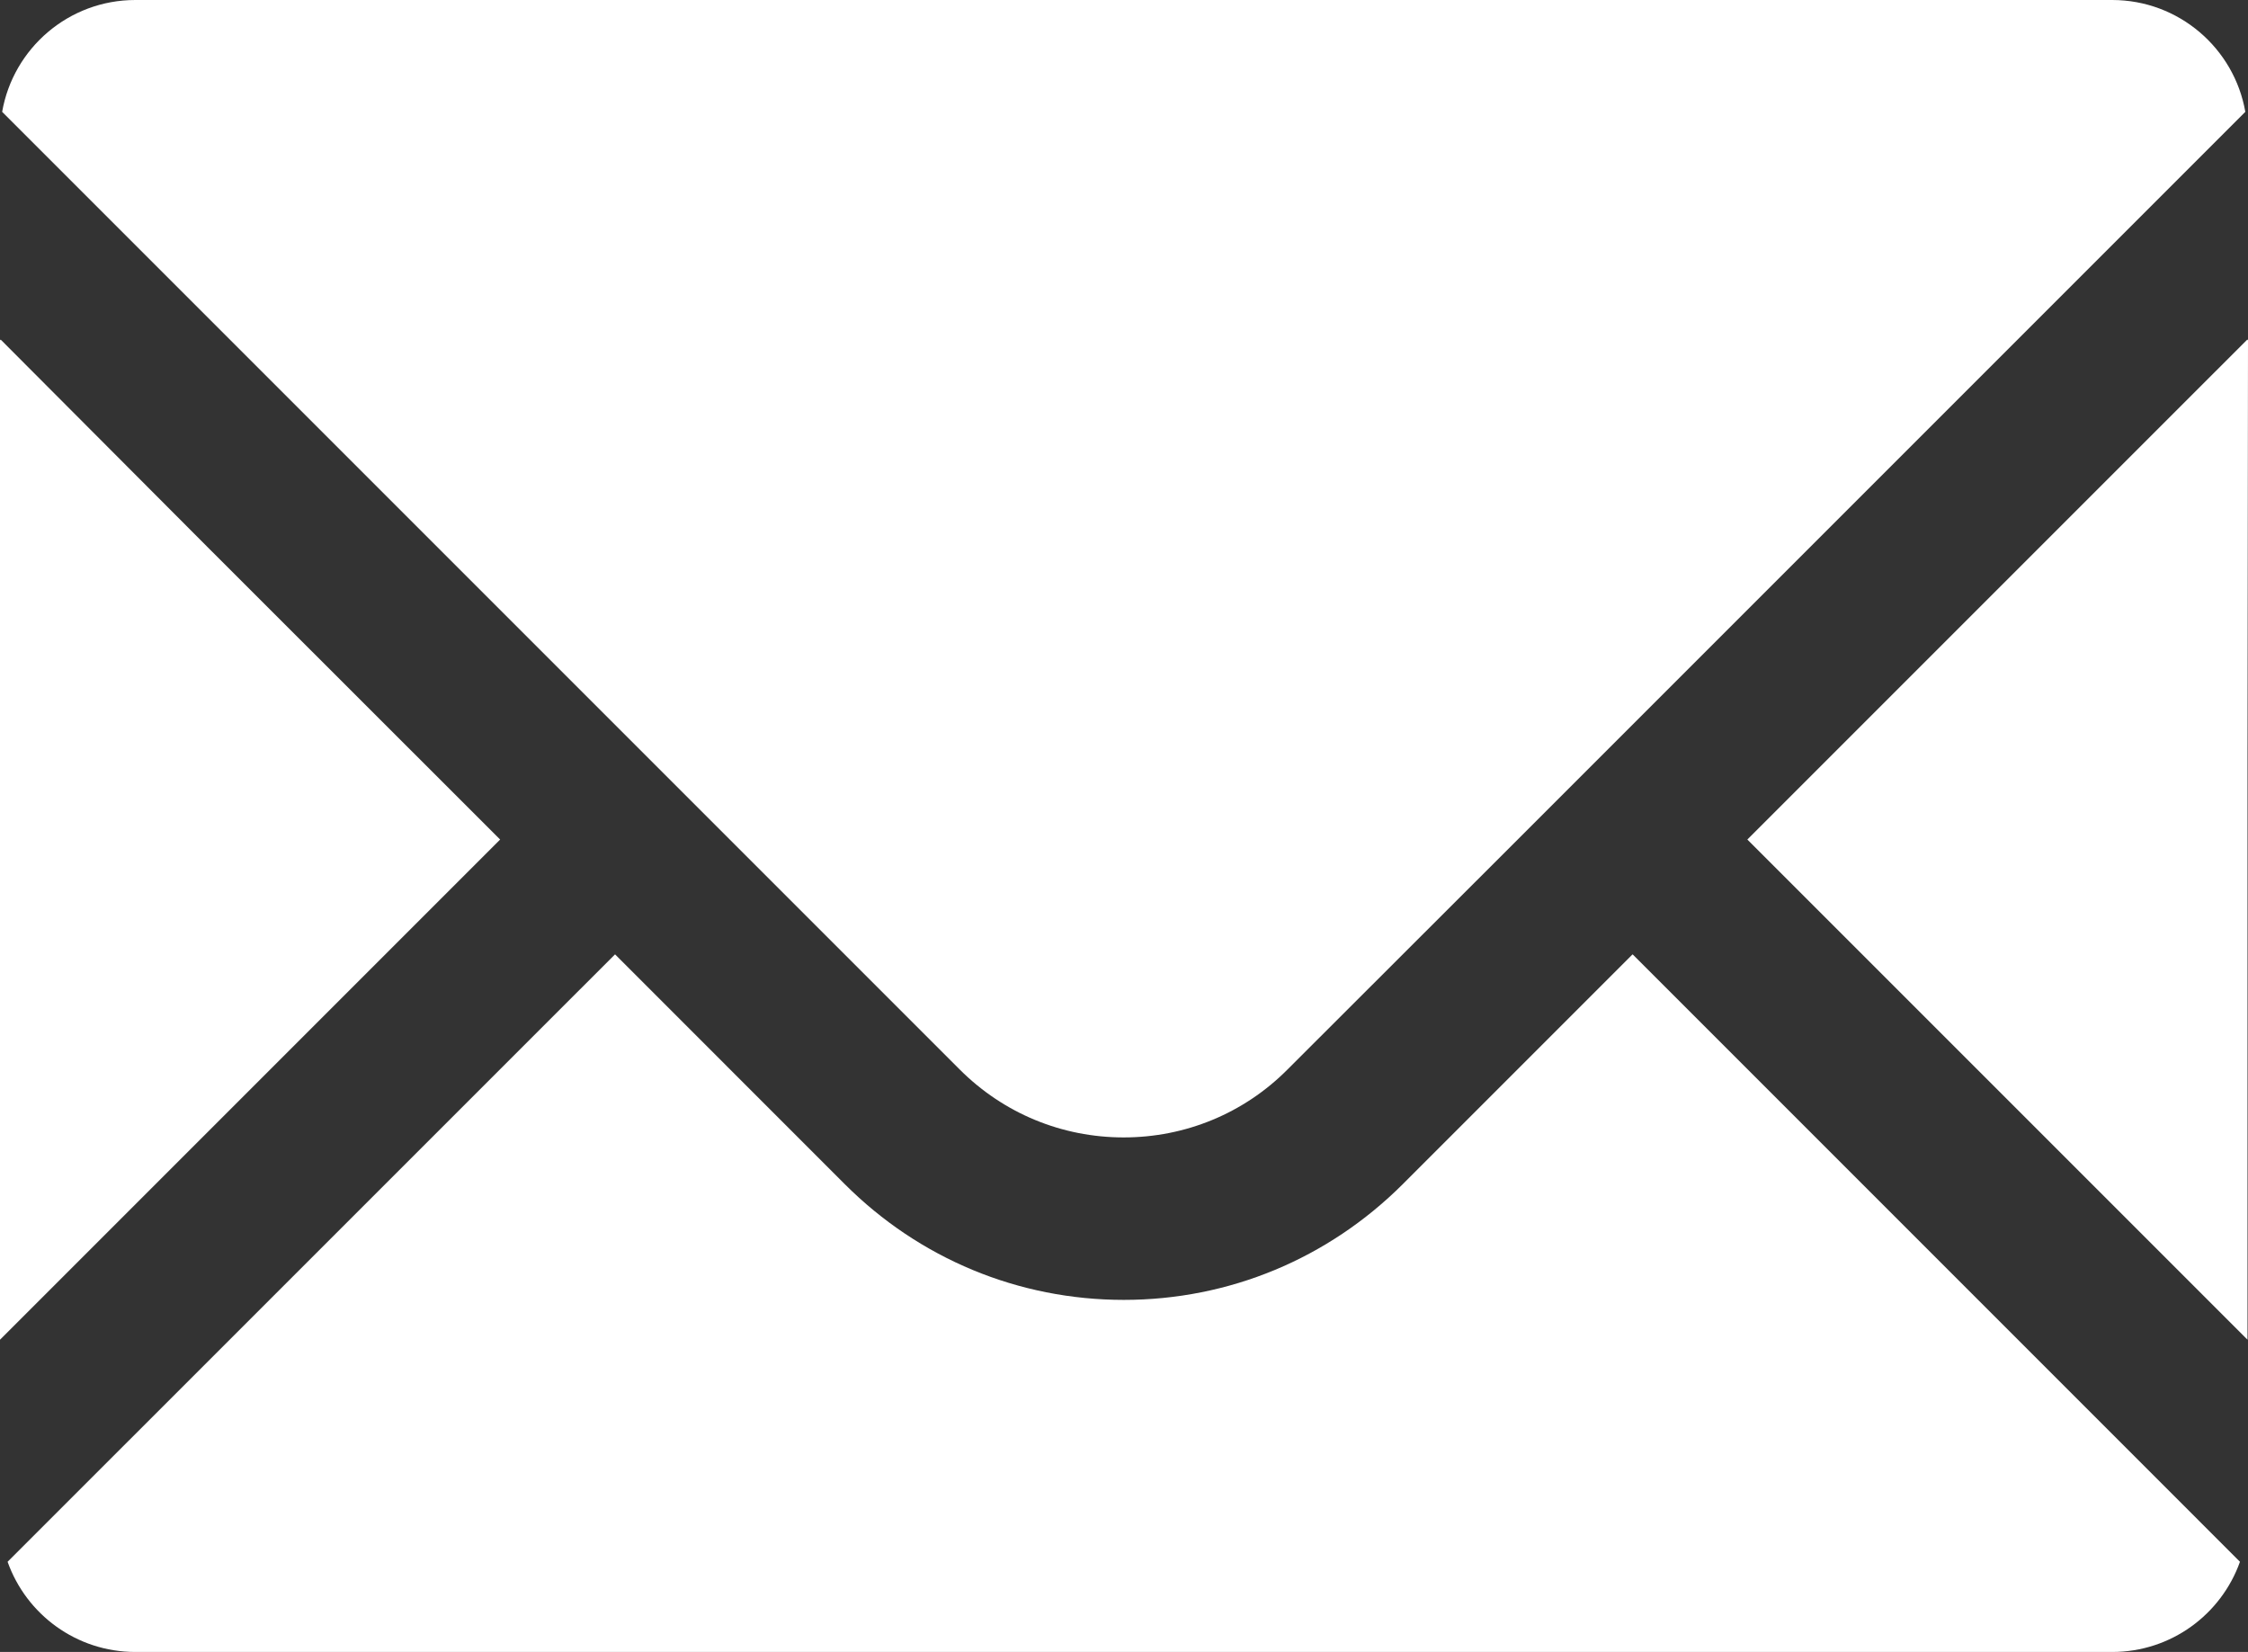
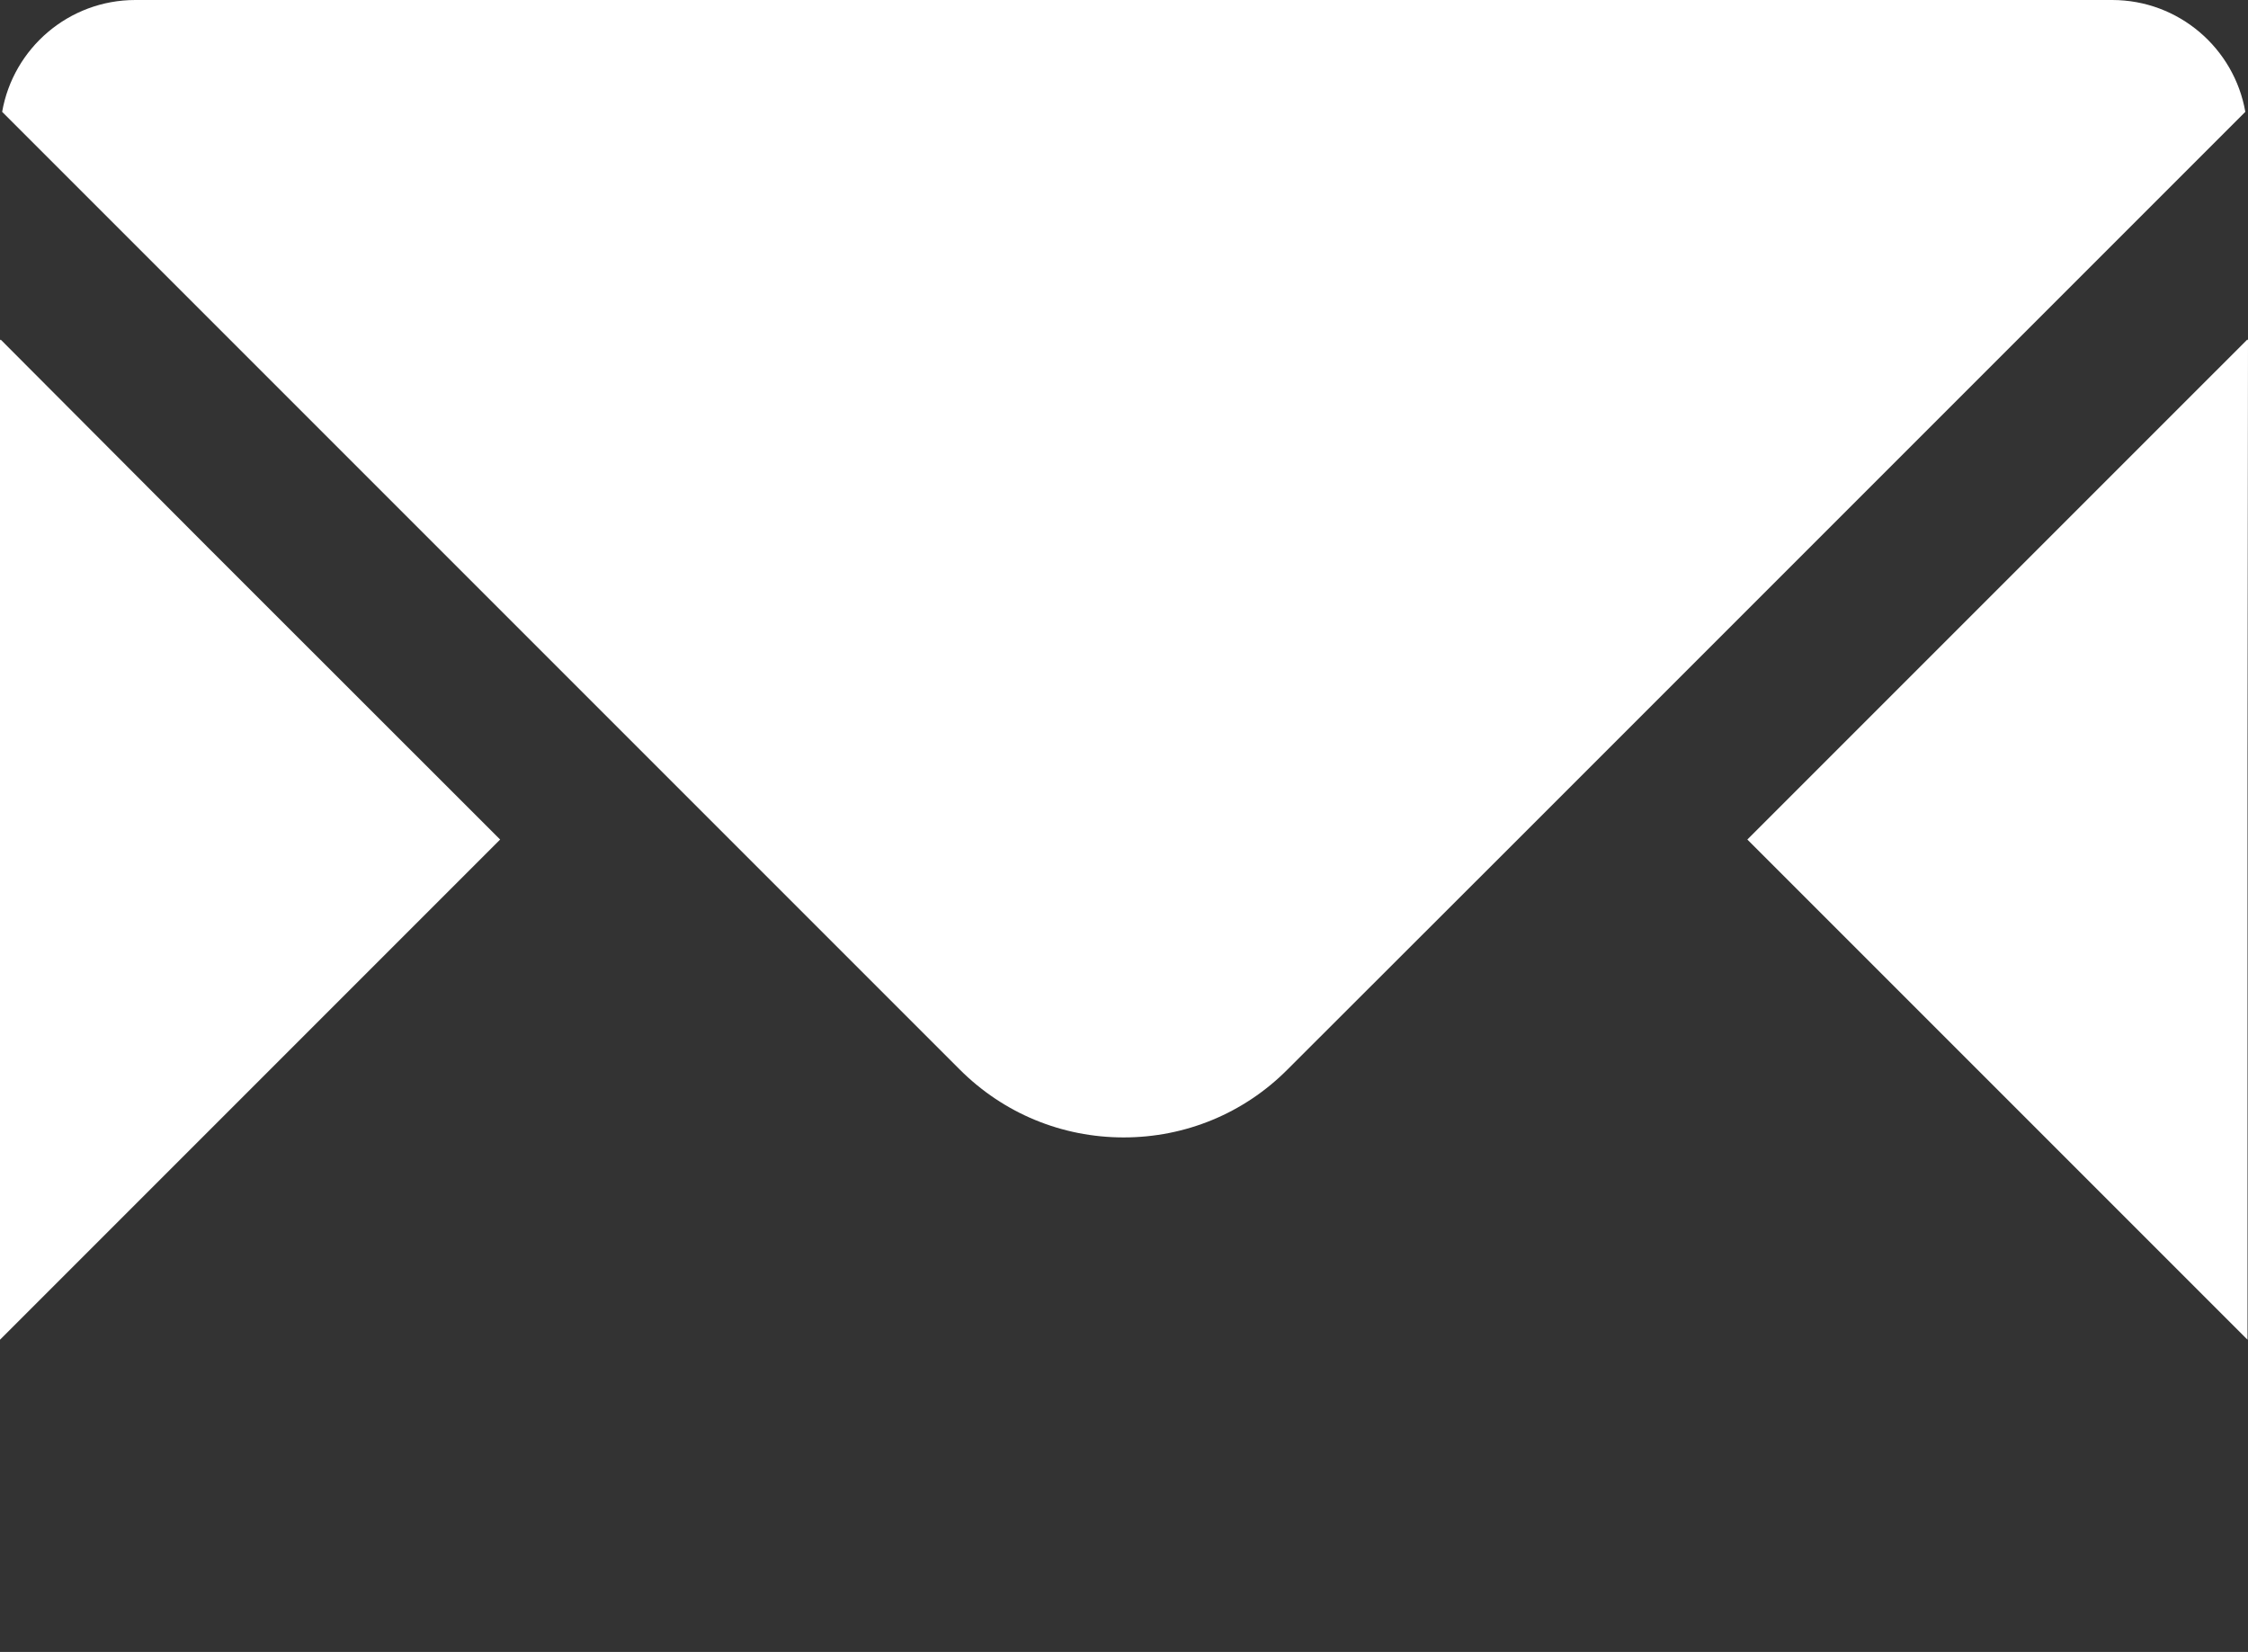
<svg xmlns="http://www.w3.org/2000/svg" id="_レイヤー_2" data-name="レイヤー 2" viewBox="0 0 512 376.2">
  <rect x="0" y="0" width="512" height="376.2" fill="#333333" stroke="none" />
  <defs>
    <style>
      .cls-1 {
        fill: #fff;
      }
    </style>
  </defs>
  <g id="_10" data-name="10">
    <g>
      <path class="cls-1" d="M255.94,259.03c14.06,0,27.38-5.49,37.31-15.48l52.42-52.36L511.39,25.47c-2.53-14.49-15.17-25.47-30.34-25.47H30.83C15.66,0,3.02,10.98.49,25.47l218.08,218.08c9.99,9.99,23.25,15.48,37.37,15.48Z" />
      <polygon class="cls-1" points="113.91 191.19 47.21 124.53 .16 77.34 .16 77.5 0 77.34 0 305.1 113.91 191.19" />
-       <path class="cls-1" d="M371.94,217.45h0l-.11-.11-52.36,52.36c-17.02,16.96-39.53,26.33-63.52,26.33s-46.56-9.38-63.52-26.33l-52.24-52.25h0l-.11-.11L1.73,355.67c4.25,11.97,15.66,20.54,29.11,20.54h450.22c13.44,0,24.85-8.57,29.11-20.54l-138.21-138.22h0Z" />
      <polygon class="cls-1" points="512 77.39 511.89 77.5 511.89 77.28 397.97 191.19 511.89 305.1 511.89 171.73 512 77.39" />
    </g>
  </g>
</svg>